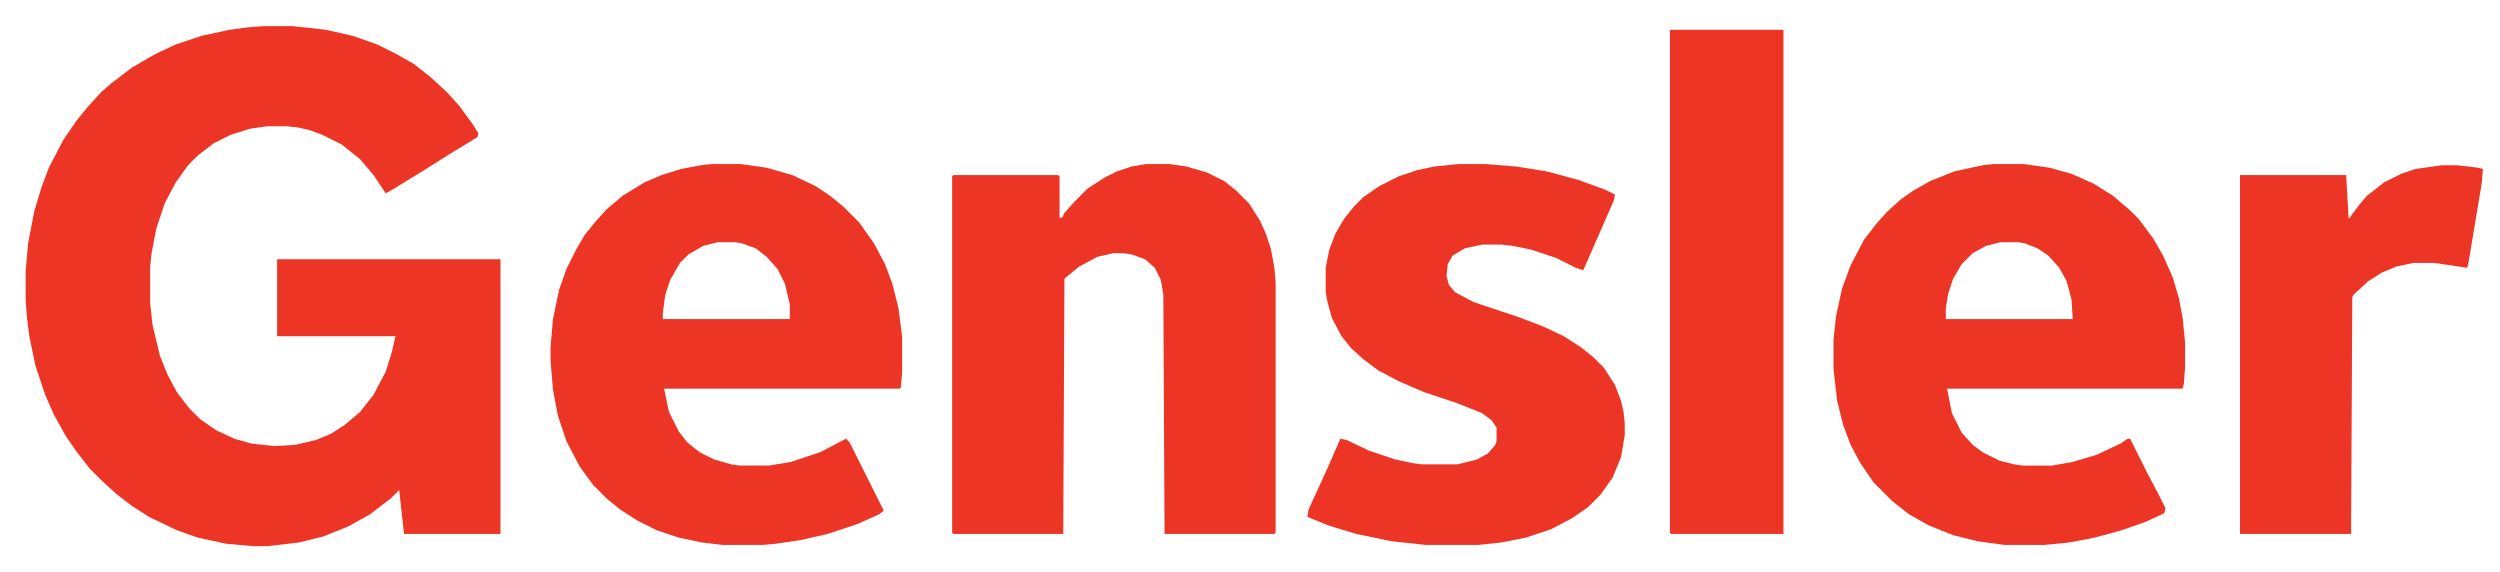
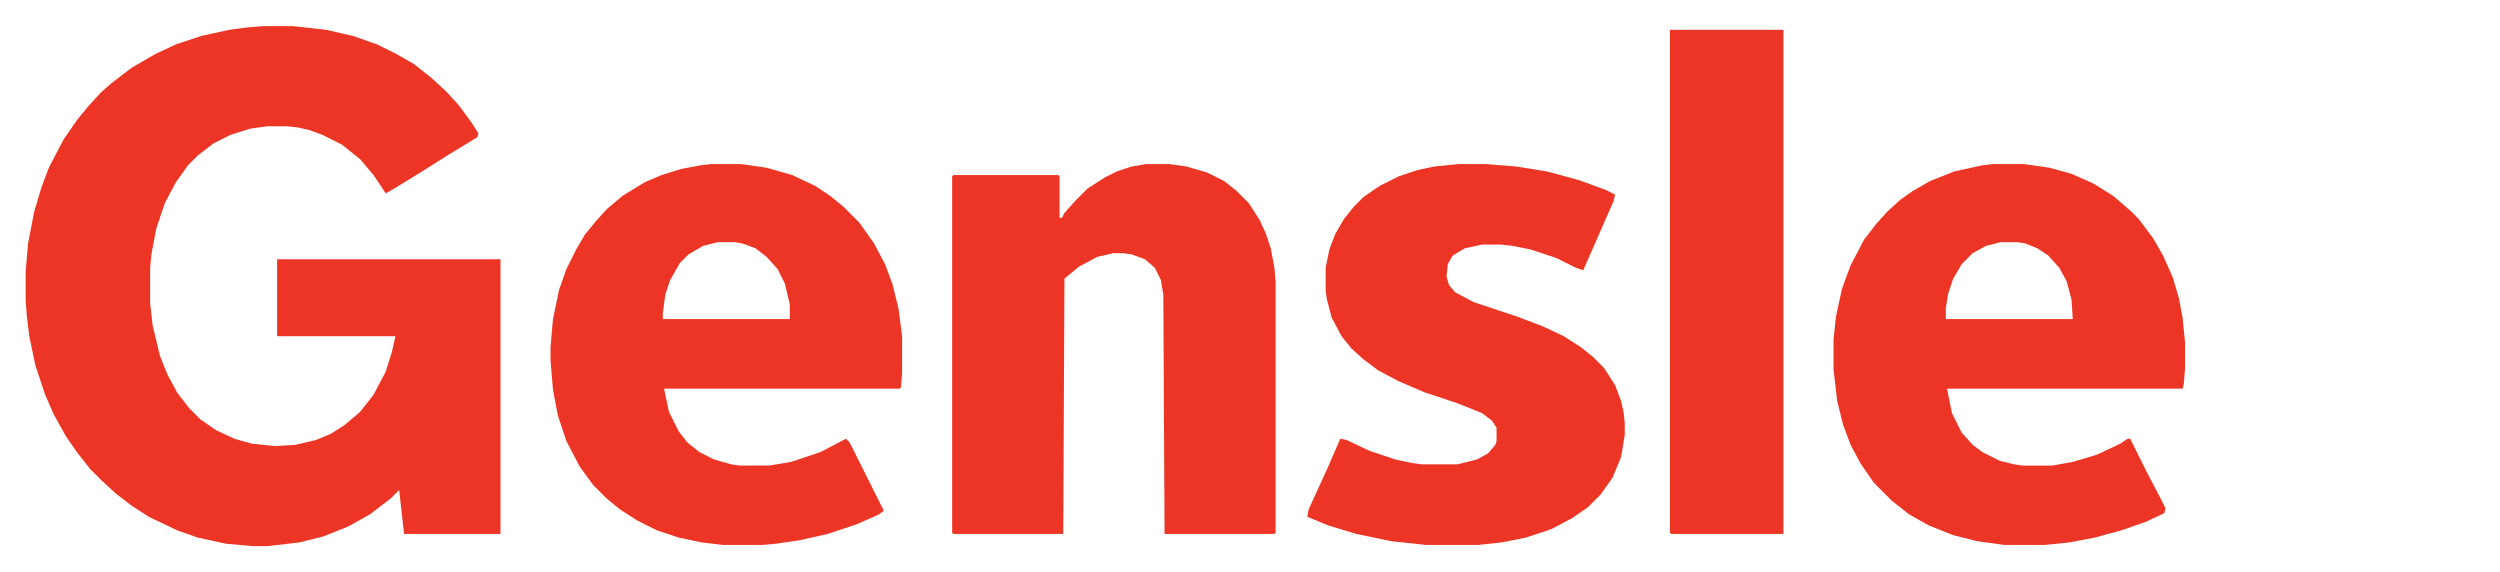
<svg xmlns="http://www.w3.org/2000/svg" version="1.1" viewBox="0 0 2048 468" width="1280" height="293">
  <path transform="translate(216,21)" d="m0 0h24l27 3 22 5 20 7 16 8 14 8 14 11 13 12 10 11 11 15 5 8-1 3-23 14-19 12-26 16-7 4-10-15-11-13-15-12-16-8-11-4-9-2-9-1h-16l-14 2-16 5-14 7-13 10-8 8-10 14-9 17-7 21-4 21-1 11v29l2 18 6 25 6 15 8 15 10 13 9 9 13 9 15 7 14 4 19 2 17-1 17-4 12-5 11-7 13-11 11-14 10-19 5-16 3-13h-97v-63h183v225h-79l-4-36-7 7-17 13-18 10-20 8-20 5-26 3h-12l-22-2-23-5-17-6-23-11-14-9-13-10-12-11-9-9-11-14-9-13-10-18-7-16-8-24-5-24-2-16-1-14v-23l2-23 5-26 6-20 6-16 12-23 11-16 9-11 11-12 8-7 17-13 19-11 17-8 21-7 23-5 15-2z" fill="#ED3525" />
  <path transform="translate(939,134)" d="m0 0h19l14 2 17 5 14 7 10 8 10 10 9 14 5 11 4 12 3 16 1 12v205l-1 1h-90l-1-196-2-12-5-10-8-7-11-4-7-1h-8l-13 3-15 8-11 9-1 1-1 209h-90l-1-1v-292l1-1h86l1 1v34h2l2-4 9-10 10-10 14-9 10-5 12-4z" fill="#ED3525" />
  <path transform="translate(583,134)" d="m0 0h24l21 3 21 6 19 9 12 8 11 9 13 13 12 17 9 17 6 16 5 20 3 23v30l-1 12-1 1h-193l4 19 8 16 7 9 10 8 12 6 14 4 7 1h24l18-3 24-8 21-11 3 3 28 56-4 3-18 8-24 8-22 5-20 3-11 1h-33l-17-2-19-4-18-6-16-8-14-9-11-9-11-11-11-15-11-21-7-21-4-21-2-24v-11l2-23 5-24 6-17 8-16 7-12 9-11 9-10 13-11 18-11 14-6 16-5 16-3zm5 64-12 3-12 7-7 7-8 14-4 12-2 15v5h104v-12l-4-17-6-12-9-10-9-7-11-4-6-1z" fill="#ED3525" />
  <path transform="translate(1633,134)" d="m0 0h25l21 3 18 5 18 8 16 10 14 12 7 7 12 16 8 14 8 18 5 17 3 16 2 20v21l-1 13-1 4h-193l4 20 8 16 9 10 8 6 14 7 12 3 7 1h24l17-3 20-6 19-9 6-4h2l14 28 10 19 5 10-1 4-15 7-20 7-22 6-21 4-20 2h-33l-22-3-20-5-20-8-16-9-14-11-15-15-11-16-8-15-6-16-5-20-3-26v-24l2-19 5-23 7-19 11-21 10-13 9-10 11-10 10-7 14-8 20-8 23-5zm6 64-12 3-11 6-9 9-7 12-4 12-2 12v9h104l-1-16-4-15-6-11-9-10-9-6-10-4-6-1z" fill="#ED3525" />
  <path transform="translate(1195,134)" d="m0 0h22l25 2 25 4 26 7 22 8 8 4-1 5-18 41-7 16-6-2-16-8-21-7-15-3-9-1h-16l-14 3-10 6-4 7-1 10 2 7 5 6 15 8 36 12 21 8 17 8 14 9 10 8 9 9 9 14 5 13 2 9 1 9v10l-3 18-7 17-10 14-10 10-13 9-17 9-21 7-20 4-19 2h-43l-28-3-29-6-23-7-17-7 1-6 16-35 10-23 5 1 19 9 21 7 14 3 8 1h29l16-4 9-5 6-7 1-3v-11l-4-6-8-6-20-8-27-9-21-9-17-9-12-9-10-9-8-10-8-15-4-15-1-7v-19l3-15 5-13 7-12 8-10 8-8 13-9 16-8 15-5 14-3z" fill="#ED3525" />
  <path transform="translate(1368,24)" d="m0 0h93v413h-92l-1-1z" fill="#ED3525" />
-   <path transform="translate(2e3 135)" d="m0 0h13l17 2 4 1-1 12-11 66-1 3-13-2-14-2h-17l-14 3-12 5-11 7-12 11-1 2-1 194h-91v-294h87l2 36 9-12 6-7 14-11 14-7 12-4z" fill="#ED3525" />
</svg>